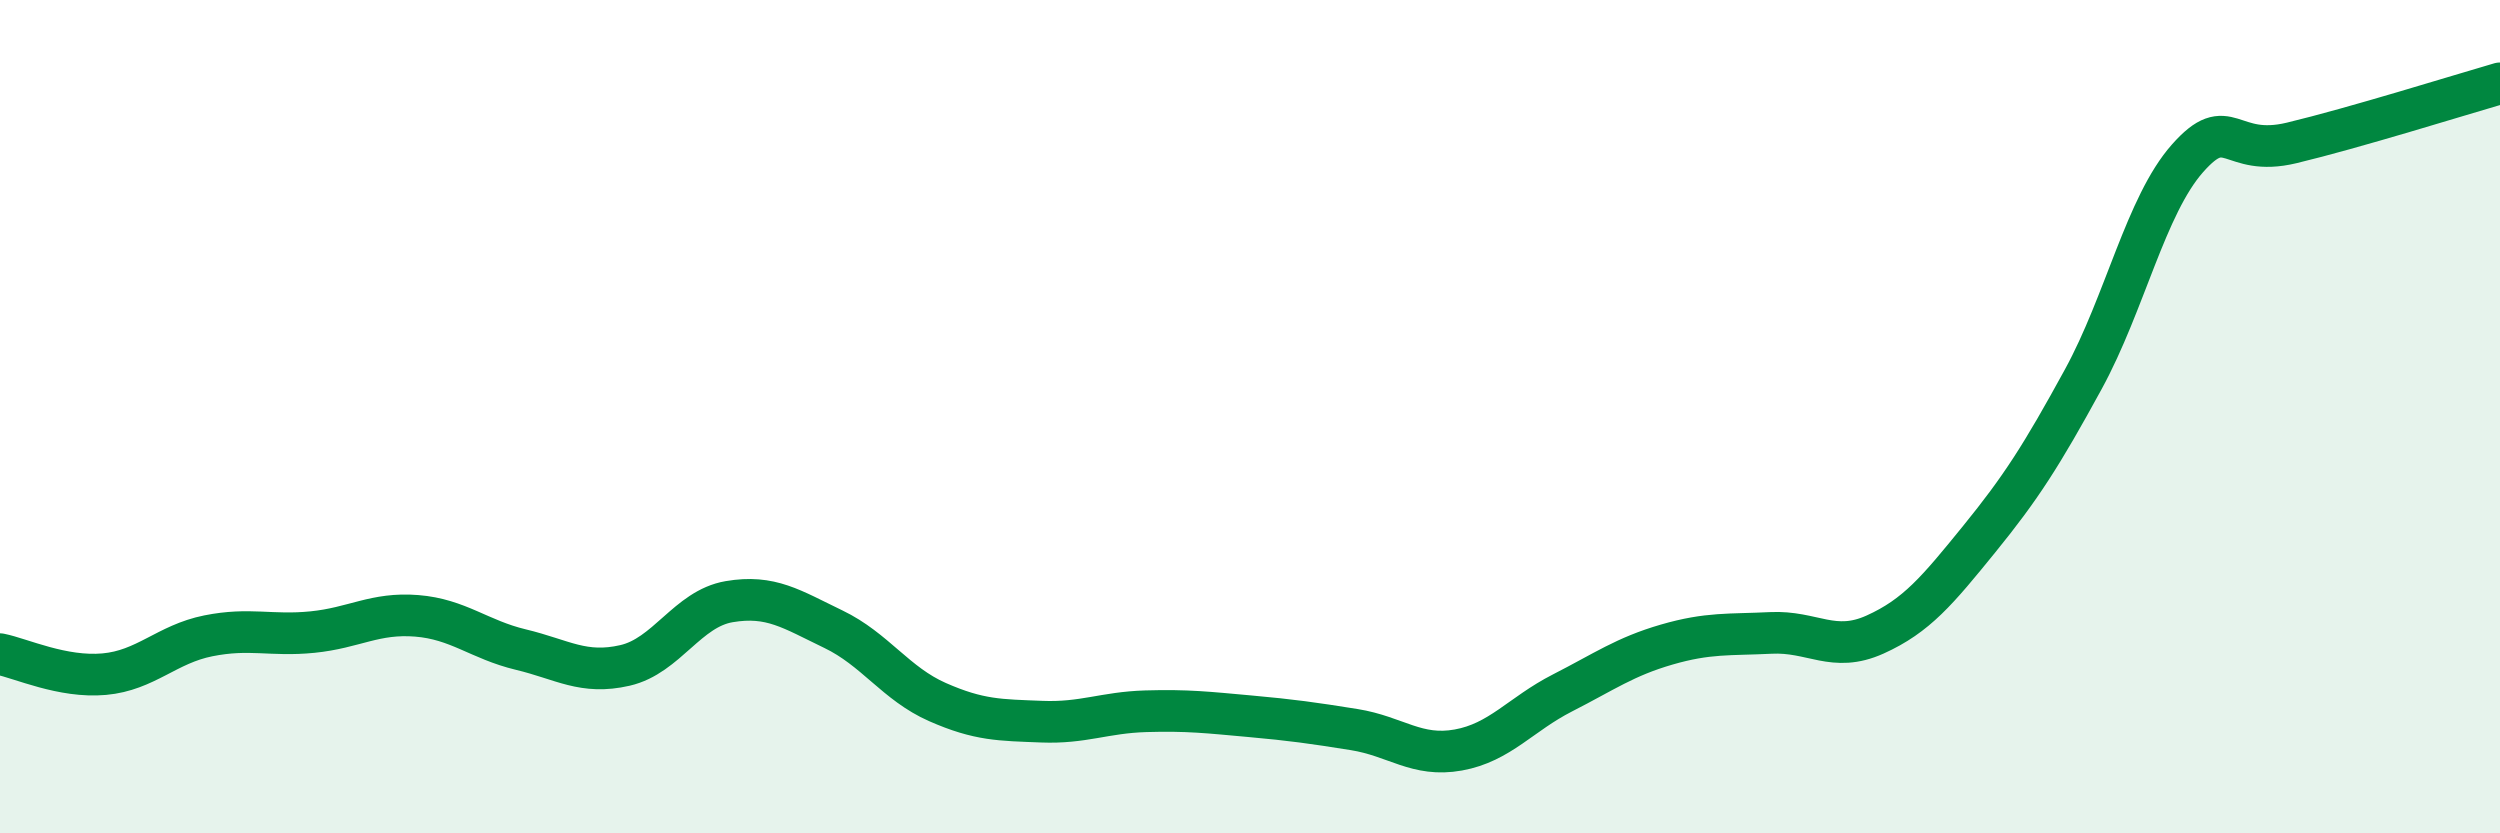
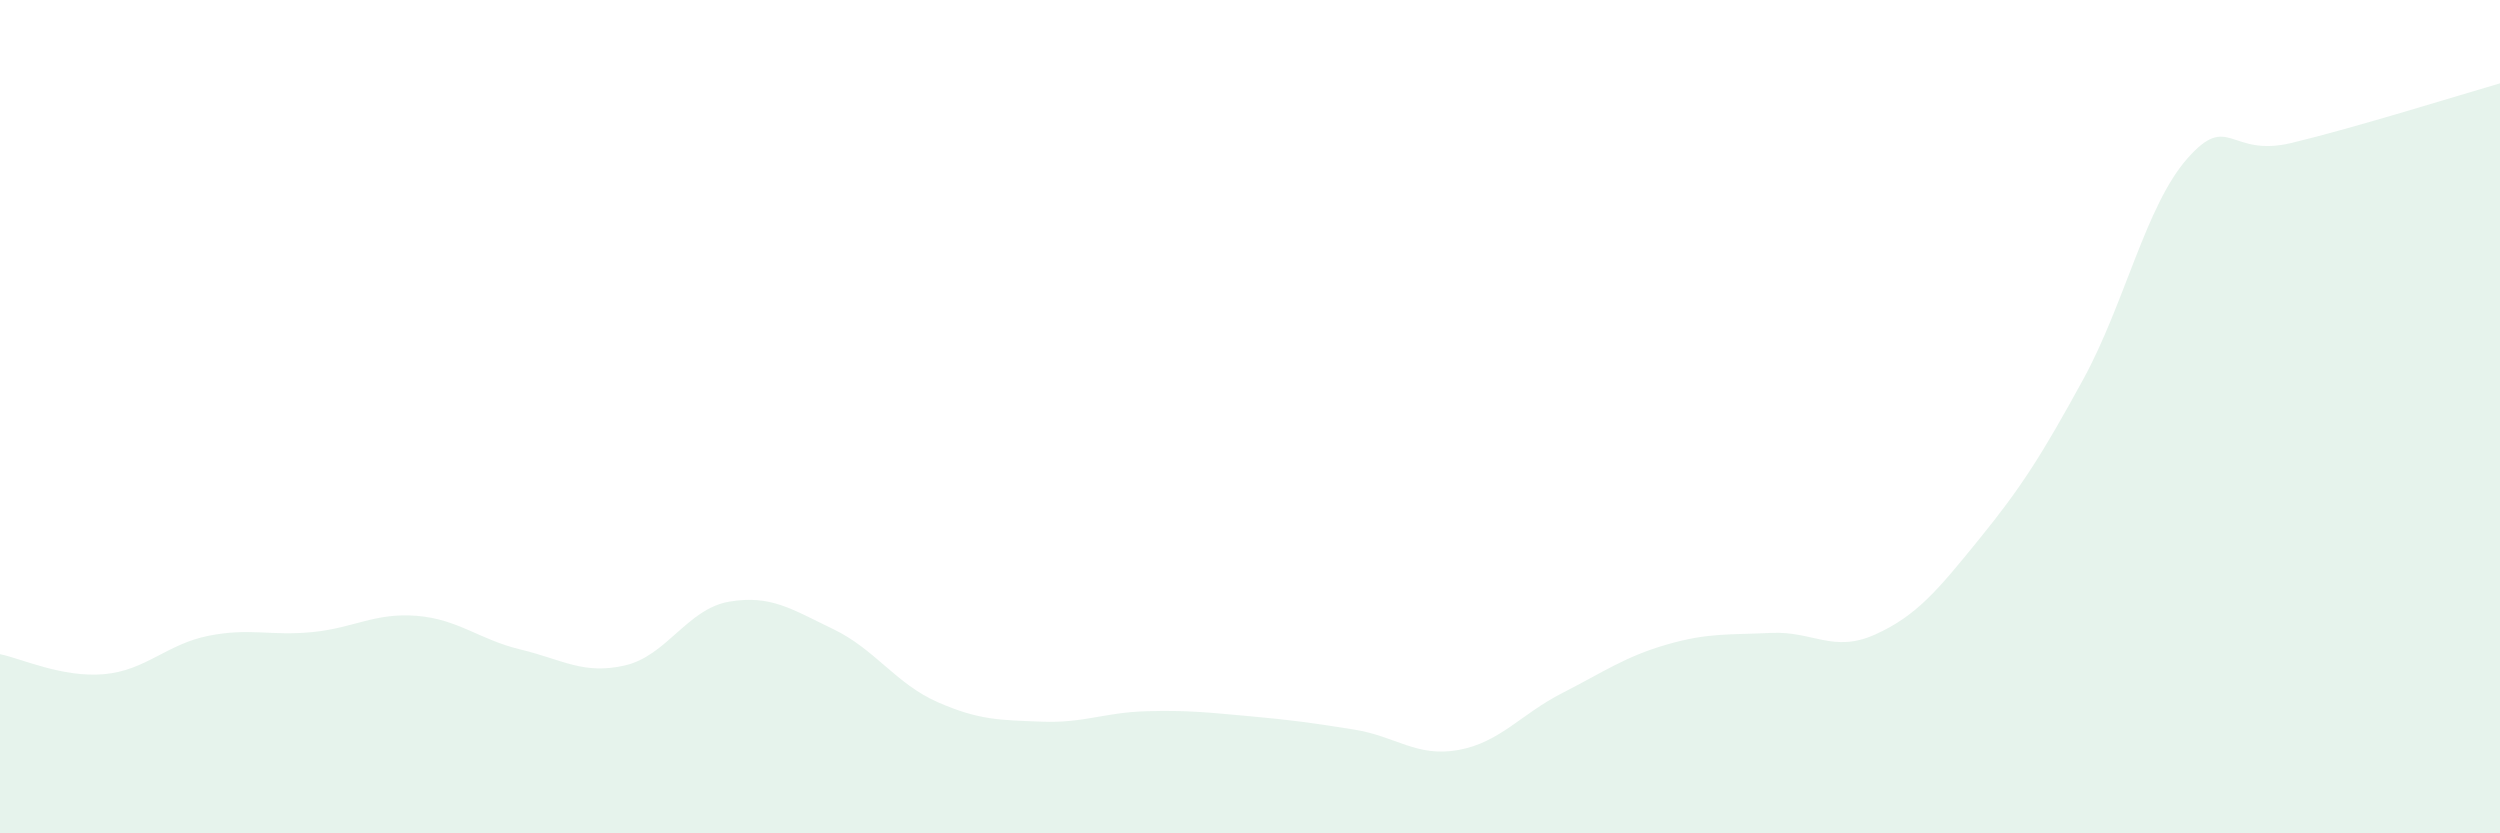
<svg xmlns="http://www.w3.org/2000/svg" width="60" height="20" viewBox="0 0 60 20">
  <path d="M 0,15.7 C 0.5,15.8 1.5,16.27 2.5,16.18 C 3.5,16.09 4,15.46 5,15.26 C 6,15.06 6.5,15.27 7.5,15.17 C 8.5,15.07 9,14.7 10,14.78 C 11,14.86 11.5,15.35 12.5,15.59 C 13.5,15.83 14,16.2 15,15.97 C 16,15.74 16.5,14.61 17.5,14.44 C 18.5,14.27 19,14.62 20,15.1 C 21,15.58 21.5,16.41 22.5,16.85 C 23.5,17.29 24,17.28 25,17.32 C 26,17.36 26.5,17.1 27.5,17.07 C 28.5,17.04 29,17.1 30,17.19 C 31,17.28 31.5,17.35 32.5,17.51 C 33.5,17.67 34,18.18 35,18 C 36,17.82 36.5,17.14 37.5,16.63 C 38.5,16.12 39,15.76 40,15.47 C 41,15.18 41.5,15.24 42.5,15.19 C 43.5,15.14 44,15.68 45,15.23 C 46,14.78 46.5,14.17 47.5,12.94 C 48.5,11.71 49,10.93 50,9.1 C 51,7.27 51.5,4.93 52.5,3.8 C 53.5,2.67 53.5,3.79 55,3.43 C 56.5,3.07 59,2.29 60,2L60 20L0 20Z" fill="#008740" opacity="0.1" stroke-linecap="round" stroke-linejoin="round" />
-   <path d="M 0,15.7 C 0.5,15.8 1.5,16.27 2.5,16.18 C 3.5,16.09 4,15.46 5,15.26 C 6,15.06 6.5,15.27 7.5,15.17 C 8.5,15.07 9,14.7 10,14.78 C 11,14.86 11.5,15.35 12.5,15.59 C 13.5,15.83 14,16.2 15,15.97 C 16,15.74 16.5,14.61 17.5,14.44 C 18.5,14.27 19,14.62 20,15.1 C 21,15.58 21.5,16.41 22.5,16.85 C 23.5,17.29 24,17.28 25,17.32 C 26,17.36 26.5,17.1 27.5,17.07 C 28.5,17.04 29,17.1 30,17.19 C 31,17.28 31.5,17.35 32.5,17.51 C 33.5,17.67 34,18.18 35,18 C 36,17.82 36.5,17.14 37.5,16.63 C 38.5,16.12 39,15.76 40,15.47 C 41,15.18 41.5,15.24 42.5,15.19 C 43.5,15.14 44,15.68 45,15.23 C 46,14.78 46.5,14.17 47.5,12.94 C 48.5,11.71 49,10.93 50,9.1 C 51,7.27 51.5,4.93 52.5,3.8 C 53.5,2.67 53.5,3.79 55,3.43 C 56.5,3.07 59,2.29 60,2" stroke="#008740" stroke-width="1" fill="none" stroke-linecap="round" stroke-linejoin="round" />
</svg>